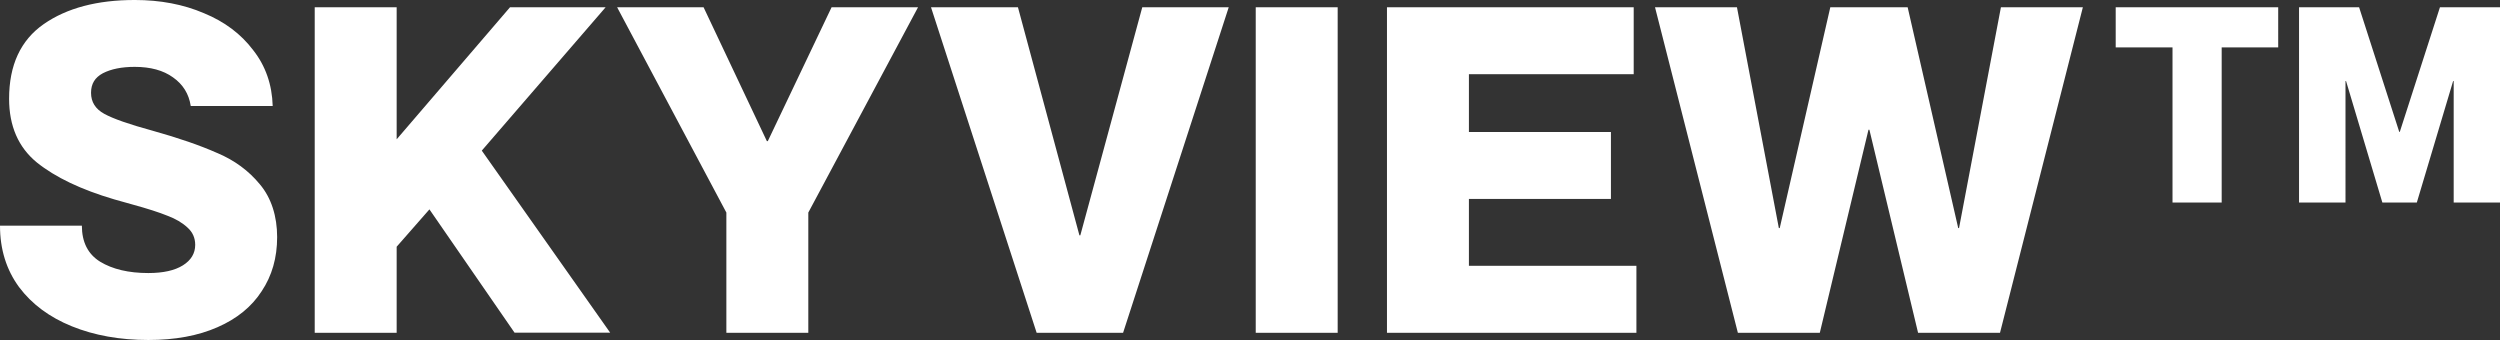
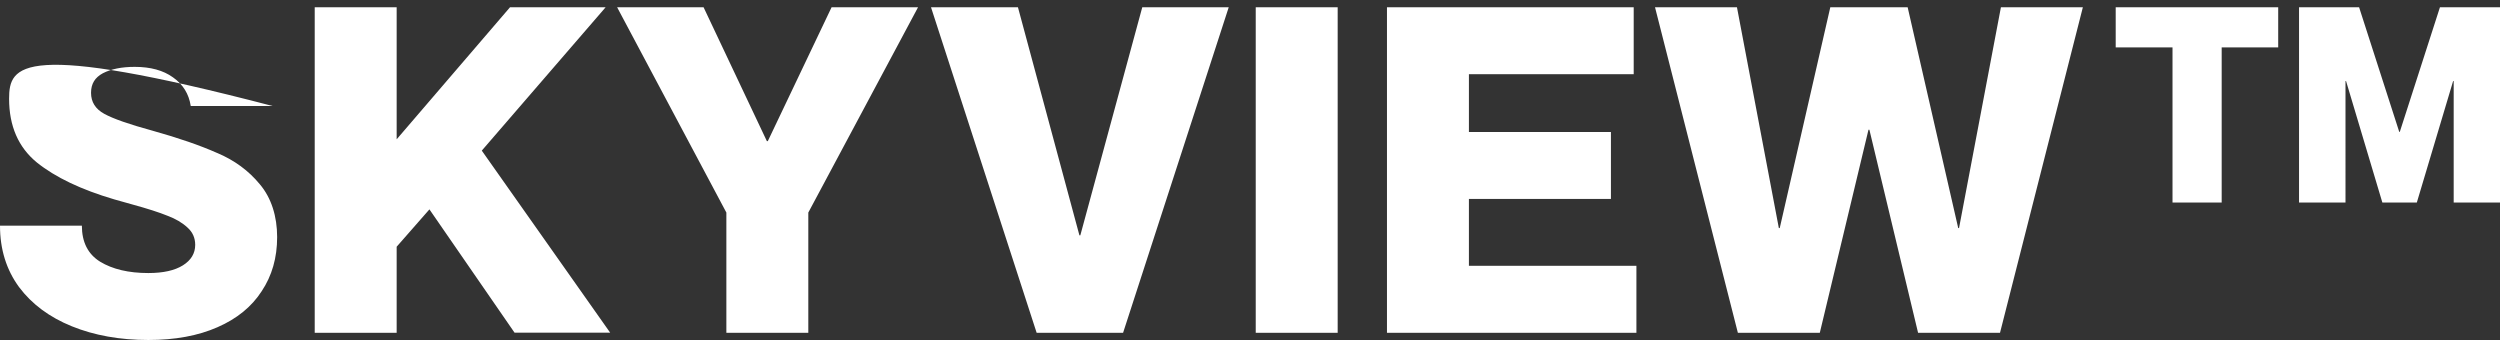
<svg xmlns="http://www.w3.org/2000/svg" viewBox="0 0 360.01 48.97" data-name="Layer 1" id="Layer_1">
  <rect x="0" y="0" width="360.01" height="48.97" fill="#333333" stroke="none" />
  <defs>
    <style>
      .cls-1 {
        fill: #fff;
        stroke-width: 0px;
      }
    </style>
  </defs>
-   <path d="M155.57,33.89h-.13L146.59,1.05h-12.52l15.21,46.87h12.45L176.94,1.05h-12.45l-8.92,32.84ZM180.83,47.92h11.8V1.05h-11.8v46.87ZM87.21,1.05h-13.77l-16.32,19.01V1.05h-11.8v46.87h11.8v-12.39l4.72-5.38,12.26,17.76h13.77l-18.49-26.22L87.21,1.05ZM31.27,22.03c-2.45-1.09-5.55-2.16-9.31-3.21-3.37-.92-5.68-1.73-6.95-2.43-1.27-.7-1.9-1.7-1.9-3.02s.57-2.21,1.7-2.82c1.18-.61,2.71-.92,4.59-.92,2.27,0,4.11.5,5.51,1.51,1.44,1.01,2.29,2.38,2.56,4.13h11.8c-.09-3.1-1.03-5.79-2.82-8.06-1.75-2.32-4.11-4.09-7.08-5.31-2.97-1.27-6.29-1.9-9.96-1.9-5.42,0-9.79,1.16-13.11,3.47C2.97,5.79,1.31,9.37,1.31,14.22c0,3.93,1.33,6.99,4,9.18,2.67,2.14,6.38,3.91,11.14,5.31l2.56.72c2.23.61,3.93,1.16,5.11,1.64,1.18.44,2.14,1.01,2.88,1.7.74.66,1.11,1.49,1.11,2.49,0,1.22-.59,2.21-1.77,2.95-1.18.74-2.84,1.11-4.98,1.11-2.84,0-5.16-.55-6.95-1.64-1.75-1.09-2.62-2.82-2.62-5.18H0c0,3.41.92,6.36,2.75,8.85,1.84,2.45,4.37,4.33,7.6,5.64,3.23,1.31,6.9,1.97,11.01,1.97,3.85,0,7.17-.61,9.96-1.84,2.8-1.22,4.92-2.95,6.36-5.18,1.49-2.23,2.23-4.83,2.23-7.8s-.83-5.64-2.49-7.6c-1.62-1.97-3.67-3.47-6.16-4.52ZM110.56,20.32h-.13L101.32,1.05h-12.45l15.73,29.56v17.31h11.8v-17.31l15.8-29.56h-12.45l-9.18,19.27ZM211.53,28.65h20.45v-9.64h-20.45v-8.33h23.73V1.05h-35.53v46.87h35.92v-9.64h-24.12v-9.64ZM351.36,1.05l-5.78,17.94h-.08l-5.78-17.94h-8.65v28.12h6.69V11.67h.08l5.23,17.5h4.96l5.23-17.5h.08v17.5h6.69V1.05h-8.65ZM304.67,6.83h8.18v22.34h7.08V6.83h8.14V1.05h-23.4v5.78ZM282.12,32.84h-.13l-7.28-31.79h-11.14l-7.28,31.79h-.13l-6.03-31.79h-11.8l11.93,46.87h11.8l7.01-29.24h.13l7.01,29.24h11.8l11.93-46.87h-11.8l-6.03,31.79Z" class="cls-1" />
+   <path d="M155.57,33.89h-.13L146.59,1.05h-12.52l15.21,46.87h12.45L176.94,1.05h-12.45l-8.92,32.84ZM180.83,47.92h11.8V1.05h-11.8v46.87ZM87.21,1.05h-13.77l-16.32,19.01V1.05h-11.8v46.87h11.8v-12.39l4.72-5.38,12.26,17.76h13.77l-18.49-26.22L87.21,1.05ZM31.27,22.03c-2.45-1.09-5.55-2.16-9.31-3.21-3.37-.92-5.68-1.73-6.95-2.43-1.27-.7-1.9-1.7-1.9-3.02s.57-2.21,1.7-2.82c1.18-.61,2.71-.92,4.59-.92,2.27,0,4.11.5,5.51,1.51,1.44,1.01,2.29,2.38,2.56,4.13h11.8C2.97,5.79,1.31,9.37,1.31,14.22c0,3.93,1.33,6.99,4,9.18,2.67,2.14,6.38,3.91,11.14,5.31l2.56.72c2.23.61,3.93,1.16,5.11,1.64,1.18.44,2.14,1.01,2.88,1.7.74.66,1.11,1.49,1.11,2.49,0,1.22-.59,2.21-1.77,2.95-1.18.74-2.84,1.11-4.98,1.11-2.84,0-5.16-.55-6.95-1.64-1.75-1.09-2.62-2.82-2.62-5.18H0c0,3.41.92,6.36,2.75,8.85,1.84,2.45,4.37,4.33,7.6,5.64,3.23,1.31,6.9,1.97,11.01,1.97,3.85,0,7.17-.61,9.96-1.84,2.8-1.22,4.92-2.95,6.36-5.18,1.49-2.23,2.23-4.83,2.23-7.8s-.83-5.64-2.49-7.6c-1.62-1.97-3.67-3.47-6.16-4.52ZM110.56,20.32h-.13L101.32,1.05h-12.45l15.73,29.56v17.31h11.8v-17.31l15.8-29.56h-12.45l-9.18,19.27ZM211.53,28.65h20.45v-9.64h-20.45v-8.33h23.73V1.05h-35.53v46.87h35.92v-9.64h-24.12v-9.64ZM351.36,1.05l-5.78,17.94h-.08l-5.78-17.94h-8.65v28.12h6.69V11.67h.08l5.23,17.5h4.96l5.23-17.5h.08v17.5h6.69V1.05h-8.65ZM304.67,6.83h8.18v22.34h7.08V6.83h8.14V1.05h-23.4v5.78ZM282.12,32.84h-.13l-7.28-31.79h-11.14l-7.28,31.79h-.13l-6.03-31.79h-11.8l11.93,46.87h11.8l7.01-29.24h.13l7.01,29.24h11.8l11.93-46.87h-11.8l-6.03,31.79Z" class="cls-1" />
</svg>